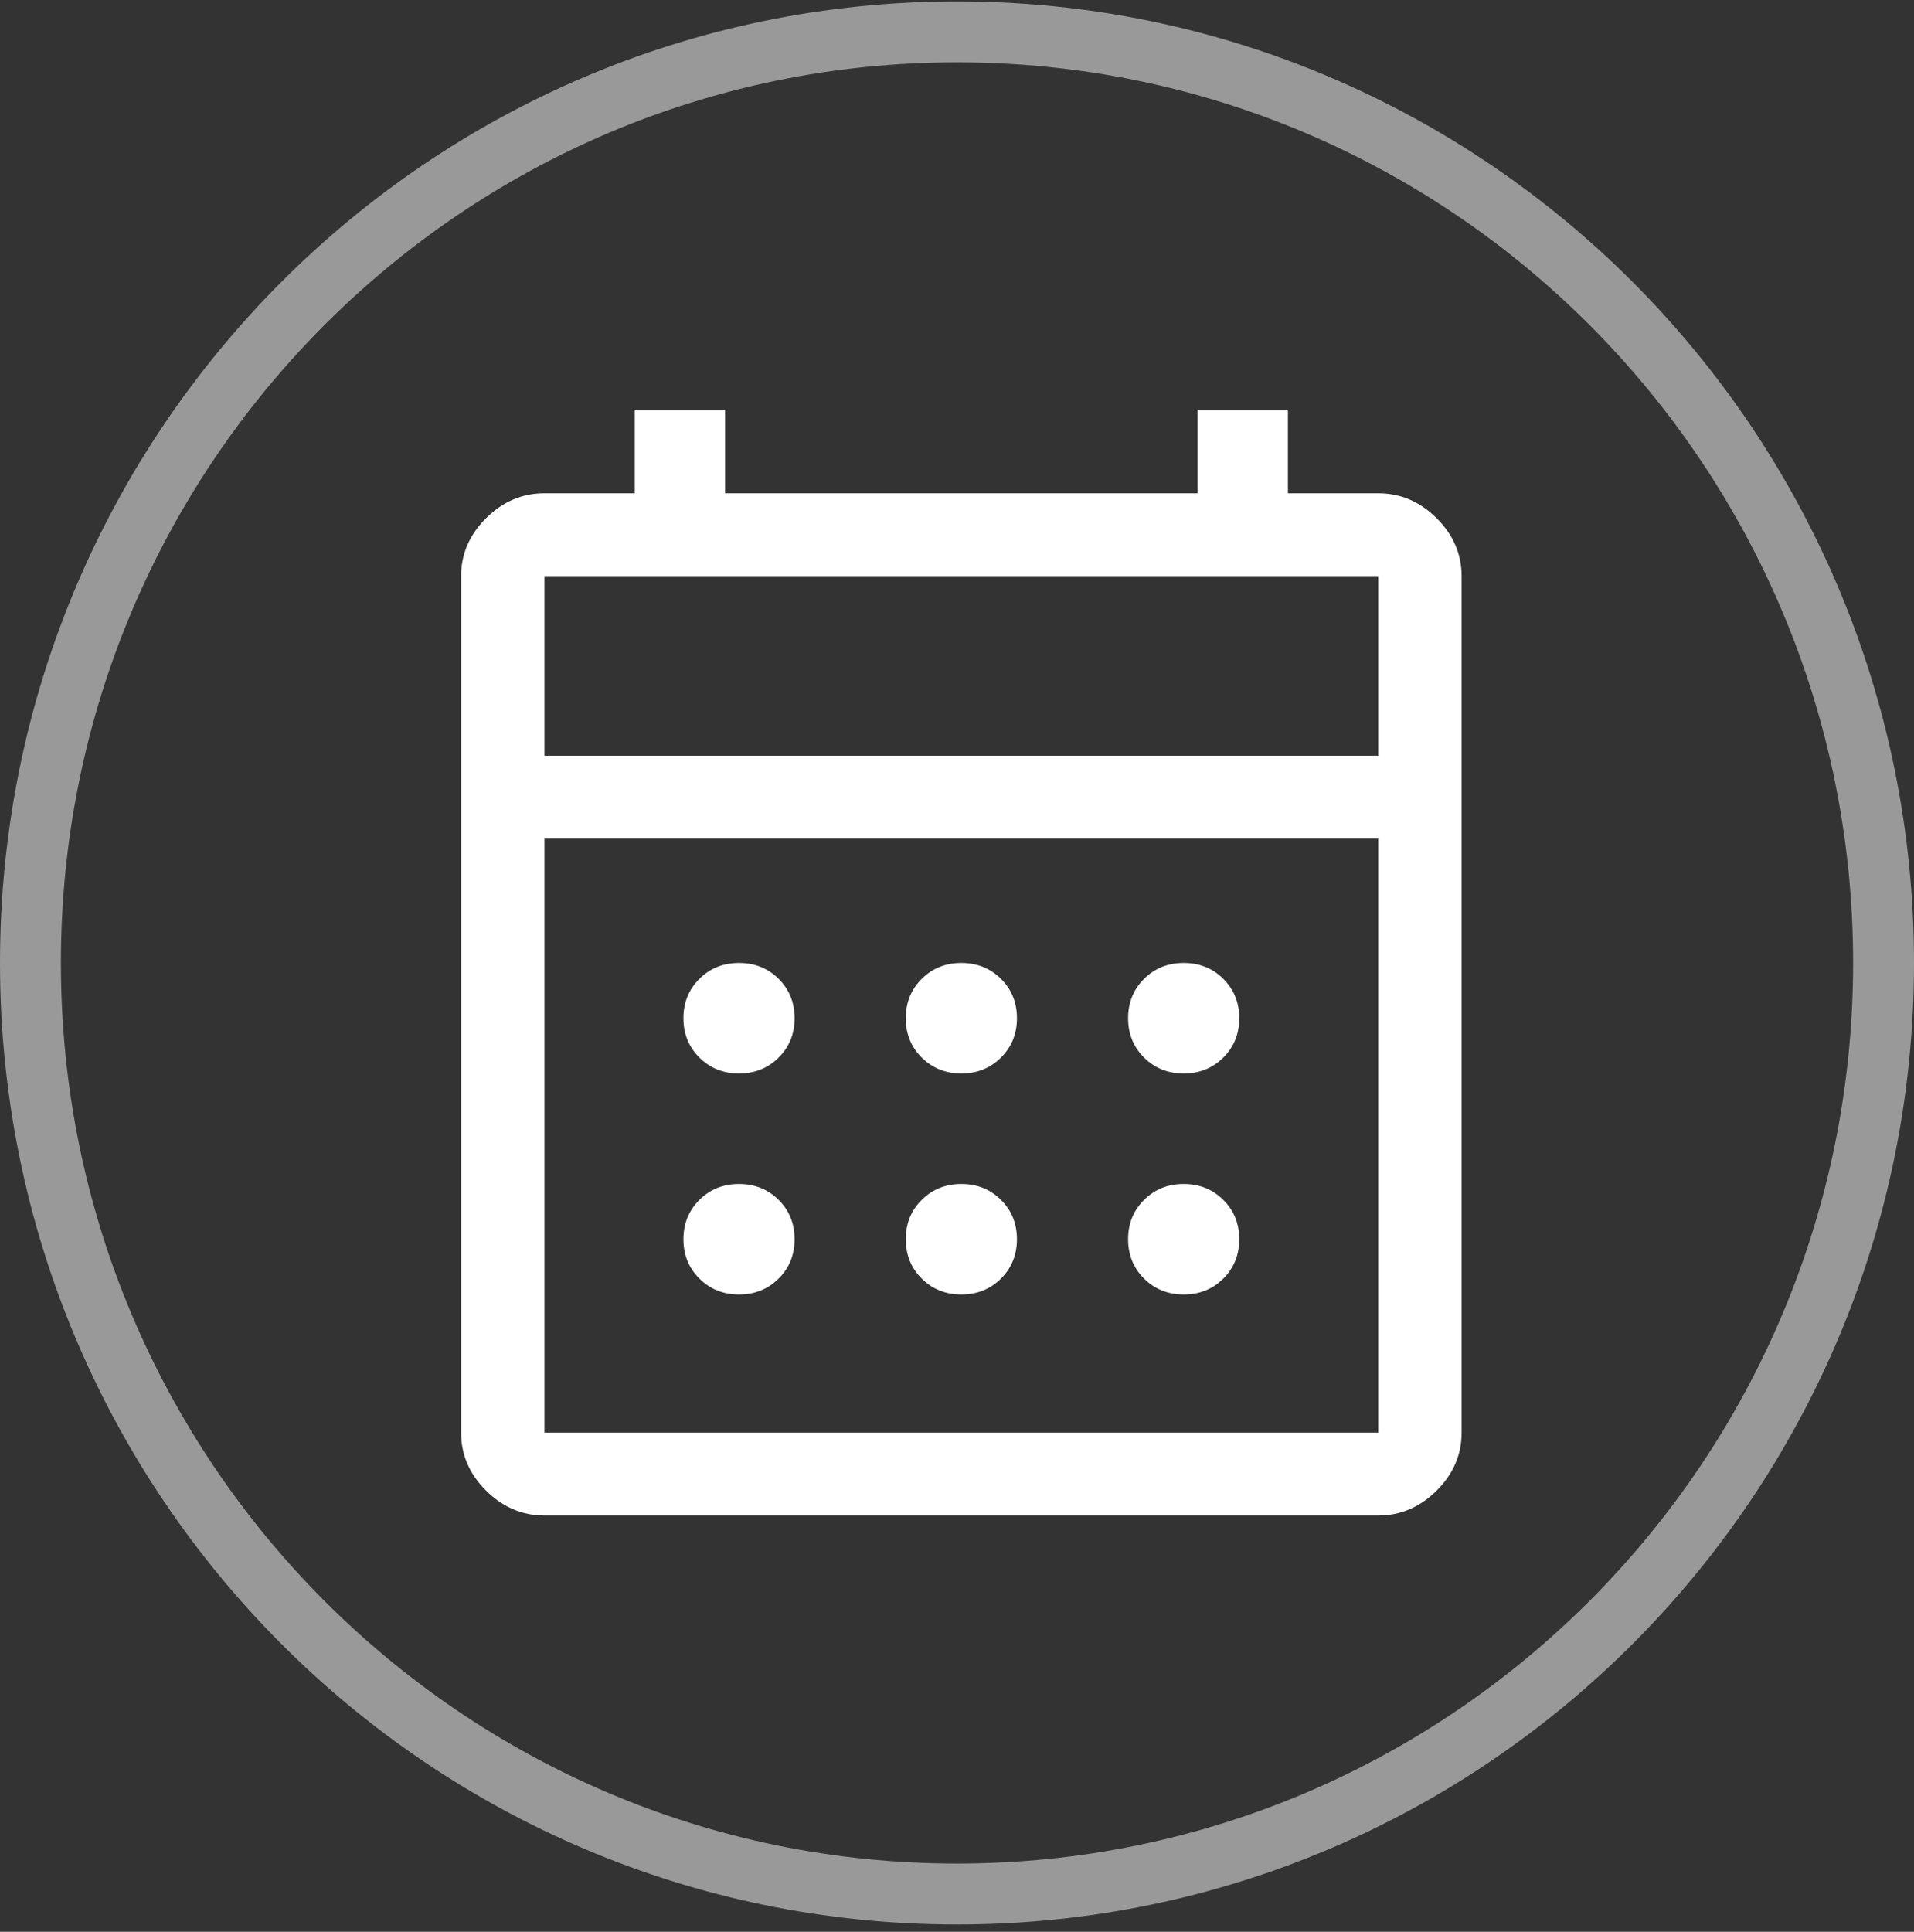
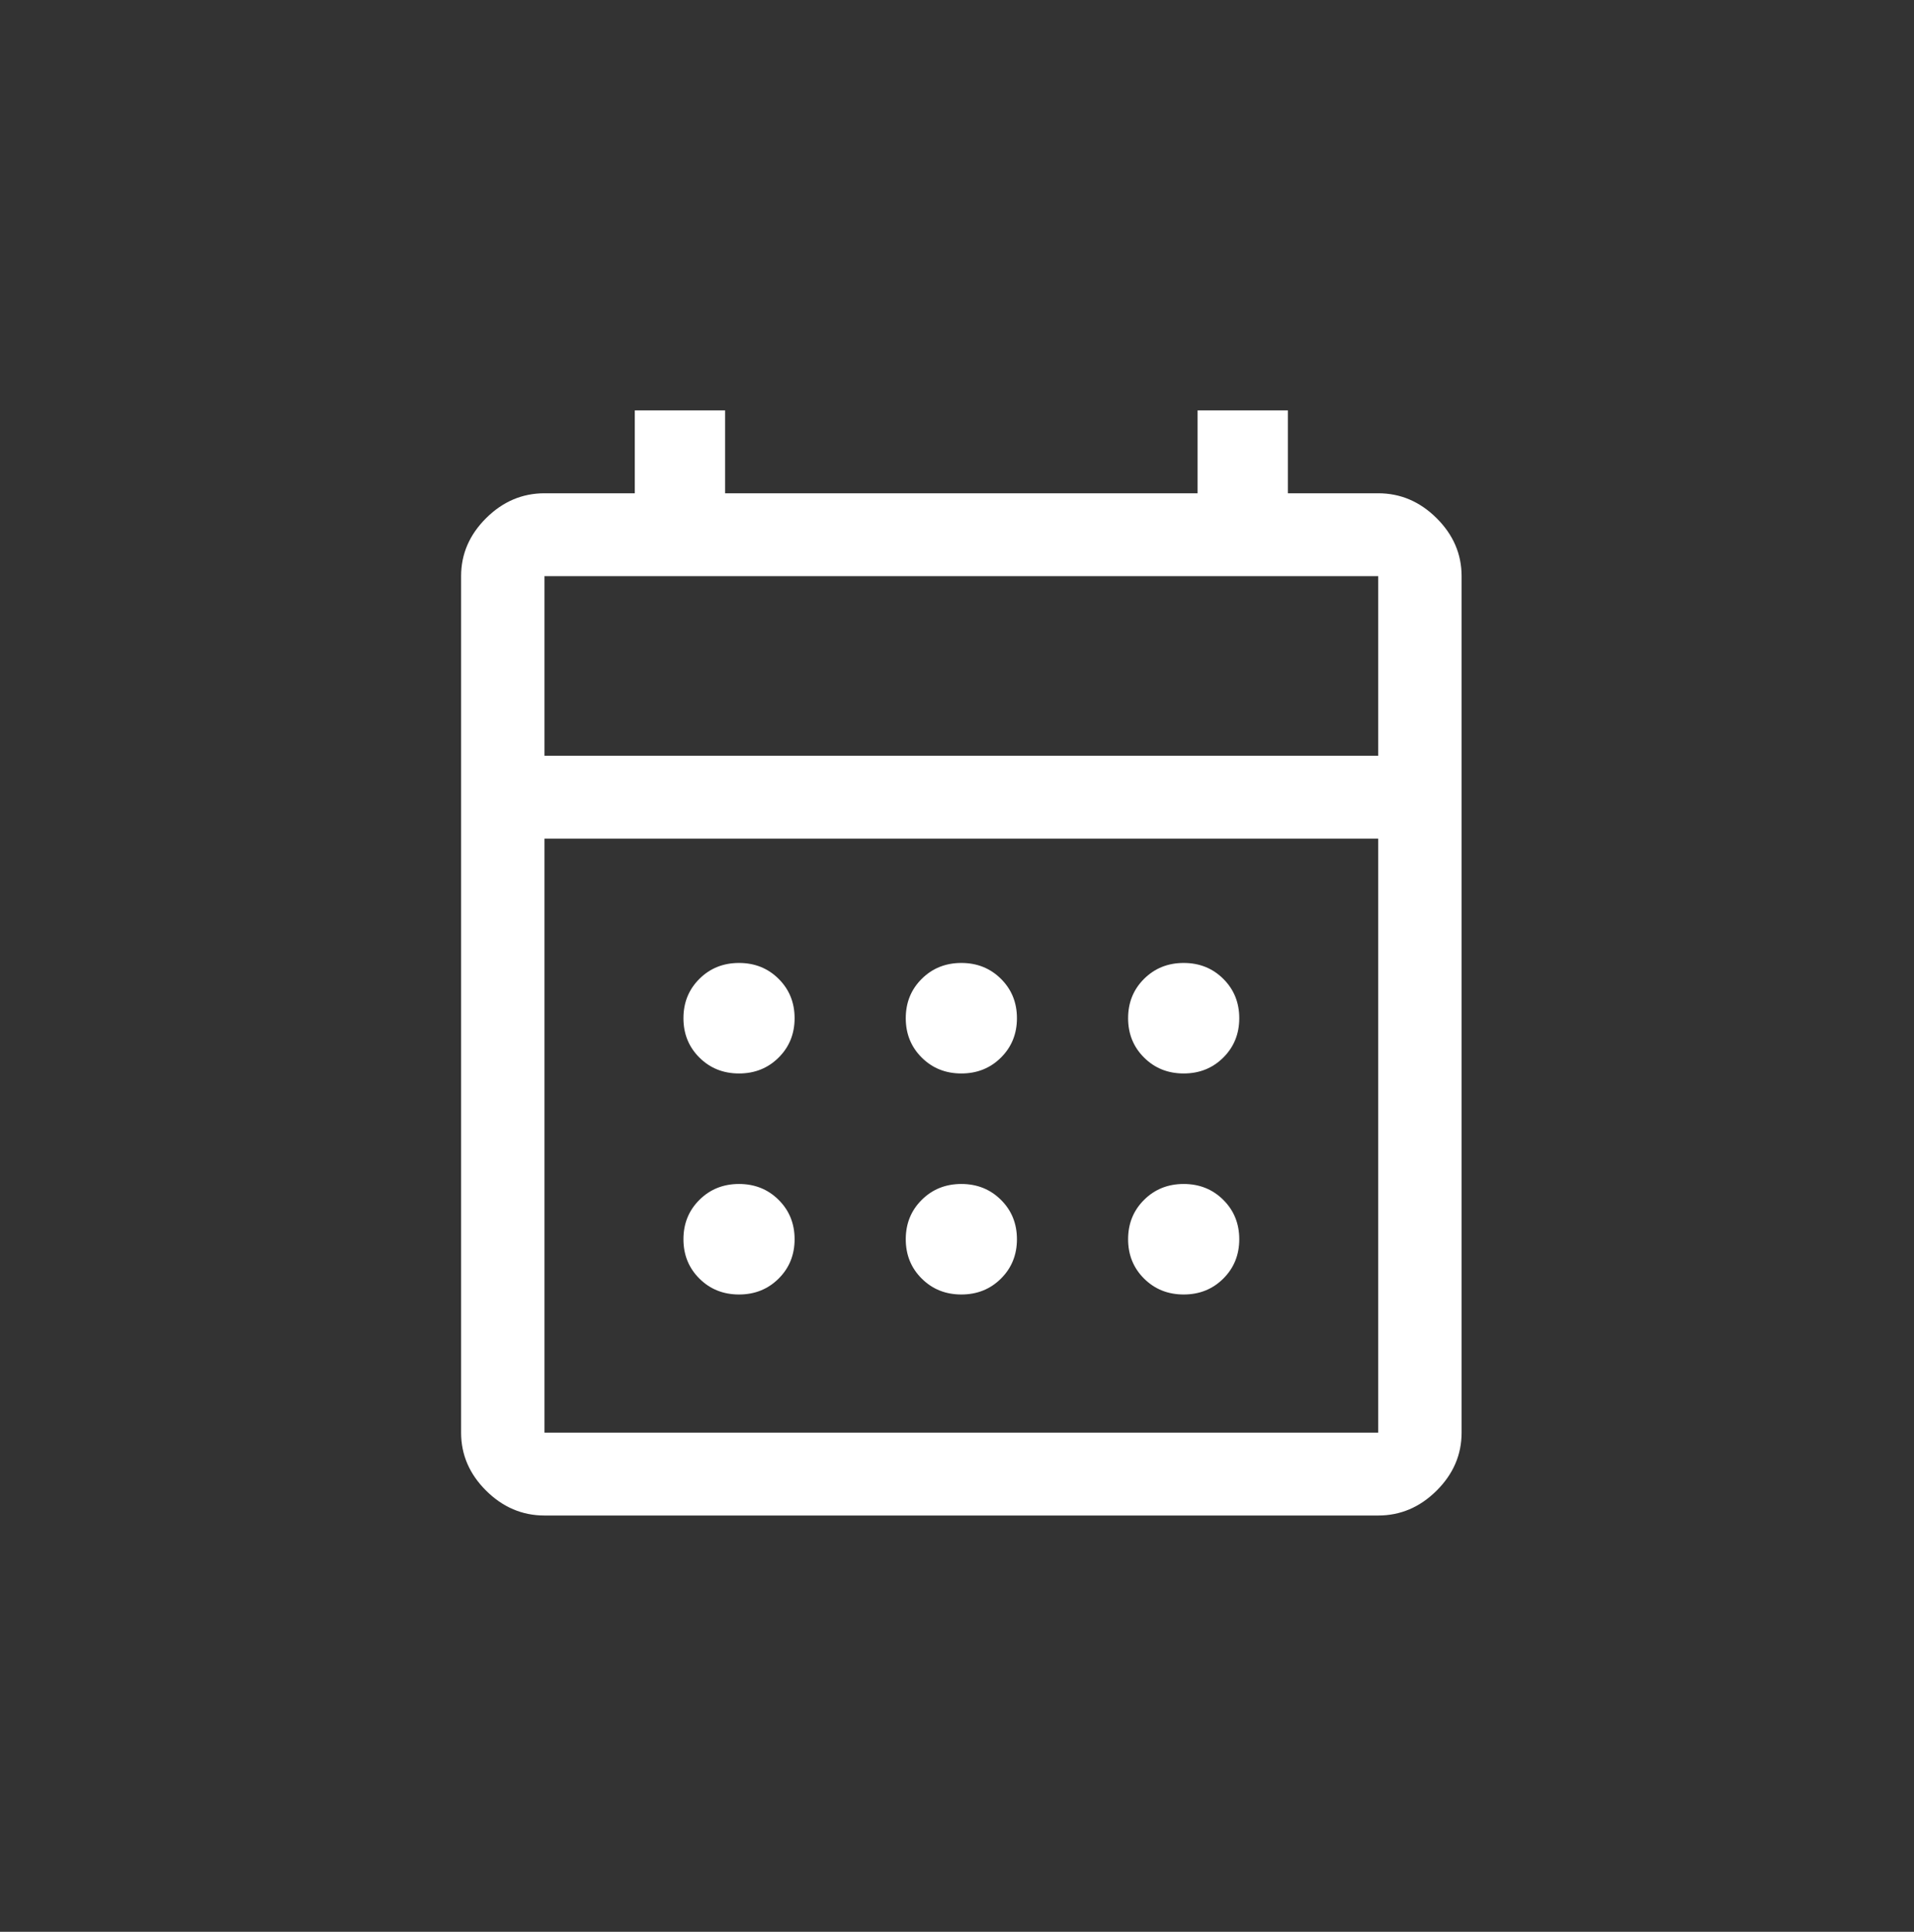
<svg xmlns="http://www.w3.org/2000/svg" width="220" height="222" viewBox="0 0 220 222" fill="none">
  <rect x="0" y="0" width="220" height="222" fill="#333333" stroke="none" />
  <path d="M62.583 174.162C60.028 174.162 57.792 173.21 55.875 171.305C53.958 169.4 53 167.177 53 164.637V66.212C53 63.672 53.958 61.45 55.875 59.545C57.792 57.64 60.028 56.687 62.583 56.687H72.965V47.162H83.347V56.687H137.653V47.162H148.035V56.687H158.417C160.972 56.687 163.208 57.64 165.125 59.545C167.042 61.45 168 63.672 168 66.212V164.637C168 167.177 167.042 169.4 165.125 171.305C163.208 173.21 160.972 174.162 158.417 174.162H62.583ZM62.583 164.637H158.417V96.375H62.583V164.637ZM62.583 86.85H158.417V66.212H62.583V86.85ZM110.5 123.362C108.69 123.362 107.172 122.754 105.948 121.536C104.723 120.319 104.111 118.811 104.111 117.012C104.111 115.213 104.723 113.705 105.948 112.488C107.172 111.271 108.69 110.662 110.5 110.662C112.31 110.662 113.828 111.271 115.052 112.488C116.277 113.705 116.889 115.213 116.889 117.012C116.889 118.811 116.277 120.319 115.052 121.536C113.828 122.754 112.31 123.362 110.5 123.362ZM84.944 123.362C83.134 123.362 81.617 122.754 80.392 121.536C79.168 120.319 78.556 118.811 78.556 117.012C78.556 115.213 79.168 113.705 80.392 112.488C81.617 111.271 83.134 110.662 84.944 110.662C86.755 110.662 88.272 111.271 89.496 112.488C90.721 113.705 91.333 115.213 91.333 117.012C91.333 118.811 90.721 120.319 89.496 121.536C88.272 122.754 86.755 123.362 84.944 123.362ZM136.056 123.362C134.245 123.362 132.728 122.754 131.503 121.536C130.279 120.319 129.667 118.811 129.667 117.012C129.667 115.213 130.279 113.705 131.503 112.488C132.728 111.271 134.245 110.662 136.056 110.662C137.866 110.662 139.383 111.271 140.608 112.488C141.832 113.705 142.444 115.213 142.444 117.012C142.444 118.811 141.832 120.319 140.608 121.536C139.383 122.754 137.866 123.362 136.056 123.362ZM110.5 148.762C108.69 148.762 107.172 148.154 105.948 146.936C104.723 145.719 104.111 144.211 104.111 142.412C104.111 140.613 104.723 139.105 105.948 137.888C107.172 136.671 108.69 136.062 110.5 136.062C112.31 136.062 113.828 136.671 115.052 137.888C116.277 139.105 116.889 140.613 116.889 142.412C116.889 144.211 116.277 145.719 115.052 146.936C113.828 148.154 112.31 148.762 110.5 148.762ZM84.944 148.762C83.134 148.762 81.617 148.154 80.392 146.936C79.168 145.719 78.556 144.211 78.556 142.412C78.556 140.613 79.168 139.105 80.392 137.888C81.617 136.671 83.134 136.062 84.944 136.062C86.755 136.062 88.272 136.671 89.496 137.888C90.721 139.105 91.333 140.613 91.333 142.412C91.333 144.211 90.721 145.719 89.496 146.936C88.272 148.154 86.755 148.762 84.944 148.762ZM136.056 148.762C134.245 148.762 132.728 148.154 131.503 146.936C130.279 145.719 129.667 144.211 129.667 142.412C129.667 140.613 130.279 139.105 131.503 137.888C132.728 136.671 134.245 136.062 136.056 136.062C137.866 136.062 139.383 136.671 140.608 137.888C141.832 139.105 142.444 140.613 142.444 142.412C142.444 144.211 141.832 145.719 140.608 146.936C139.383 148.154 137.866 148.762 136.056 148.762Z" fill="white" />
-   <path d="M216.5 110.662C216.5 169.772 168.803 217.662 110 217.662C51.197 217.662 3.5 169.772 3.5 110.662C3.5 51.553 51.197 3.662 110 3.662C168.803 3.662 216.5 51.553 216.5 110.662Z" stroke="white" stroke-opacity="0.5" stroke-width="7" />
</svg>